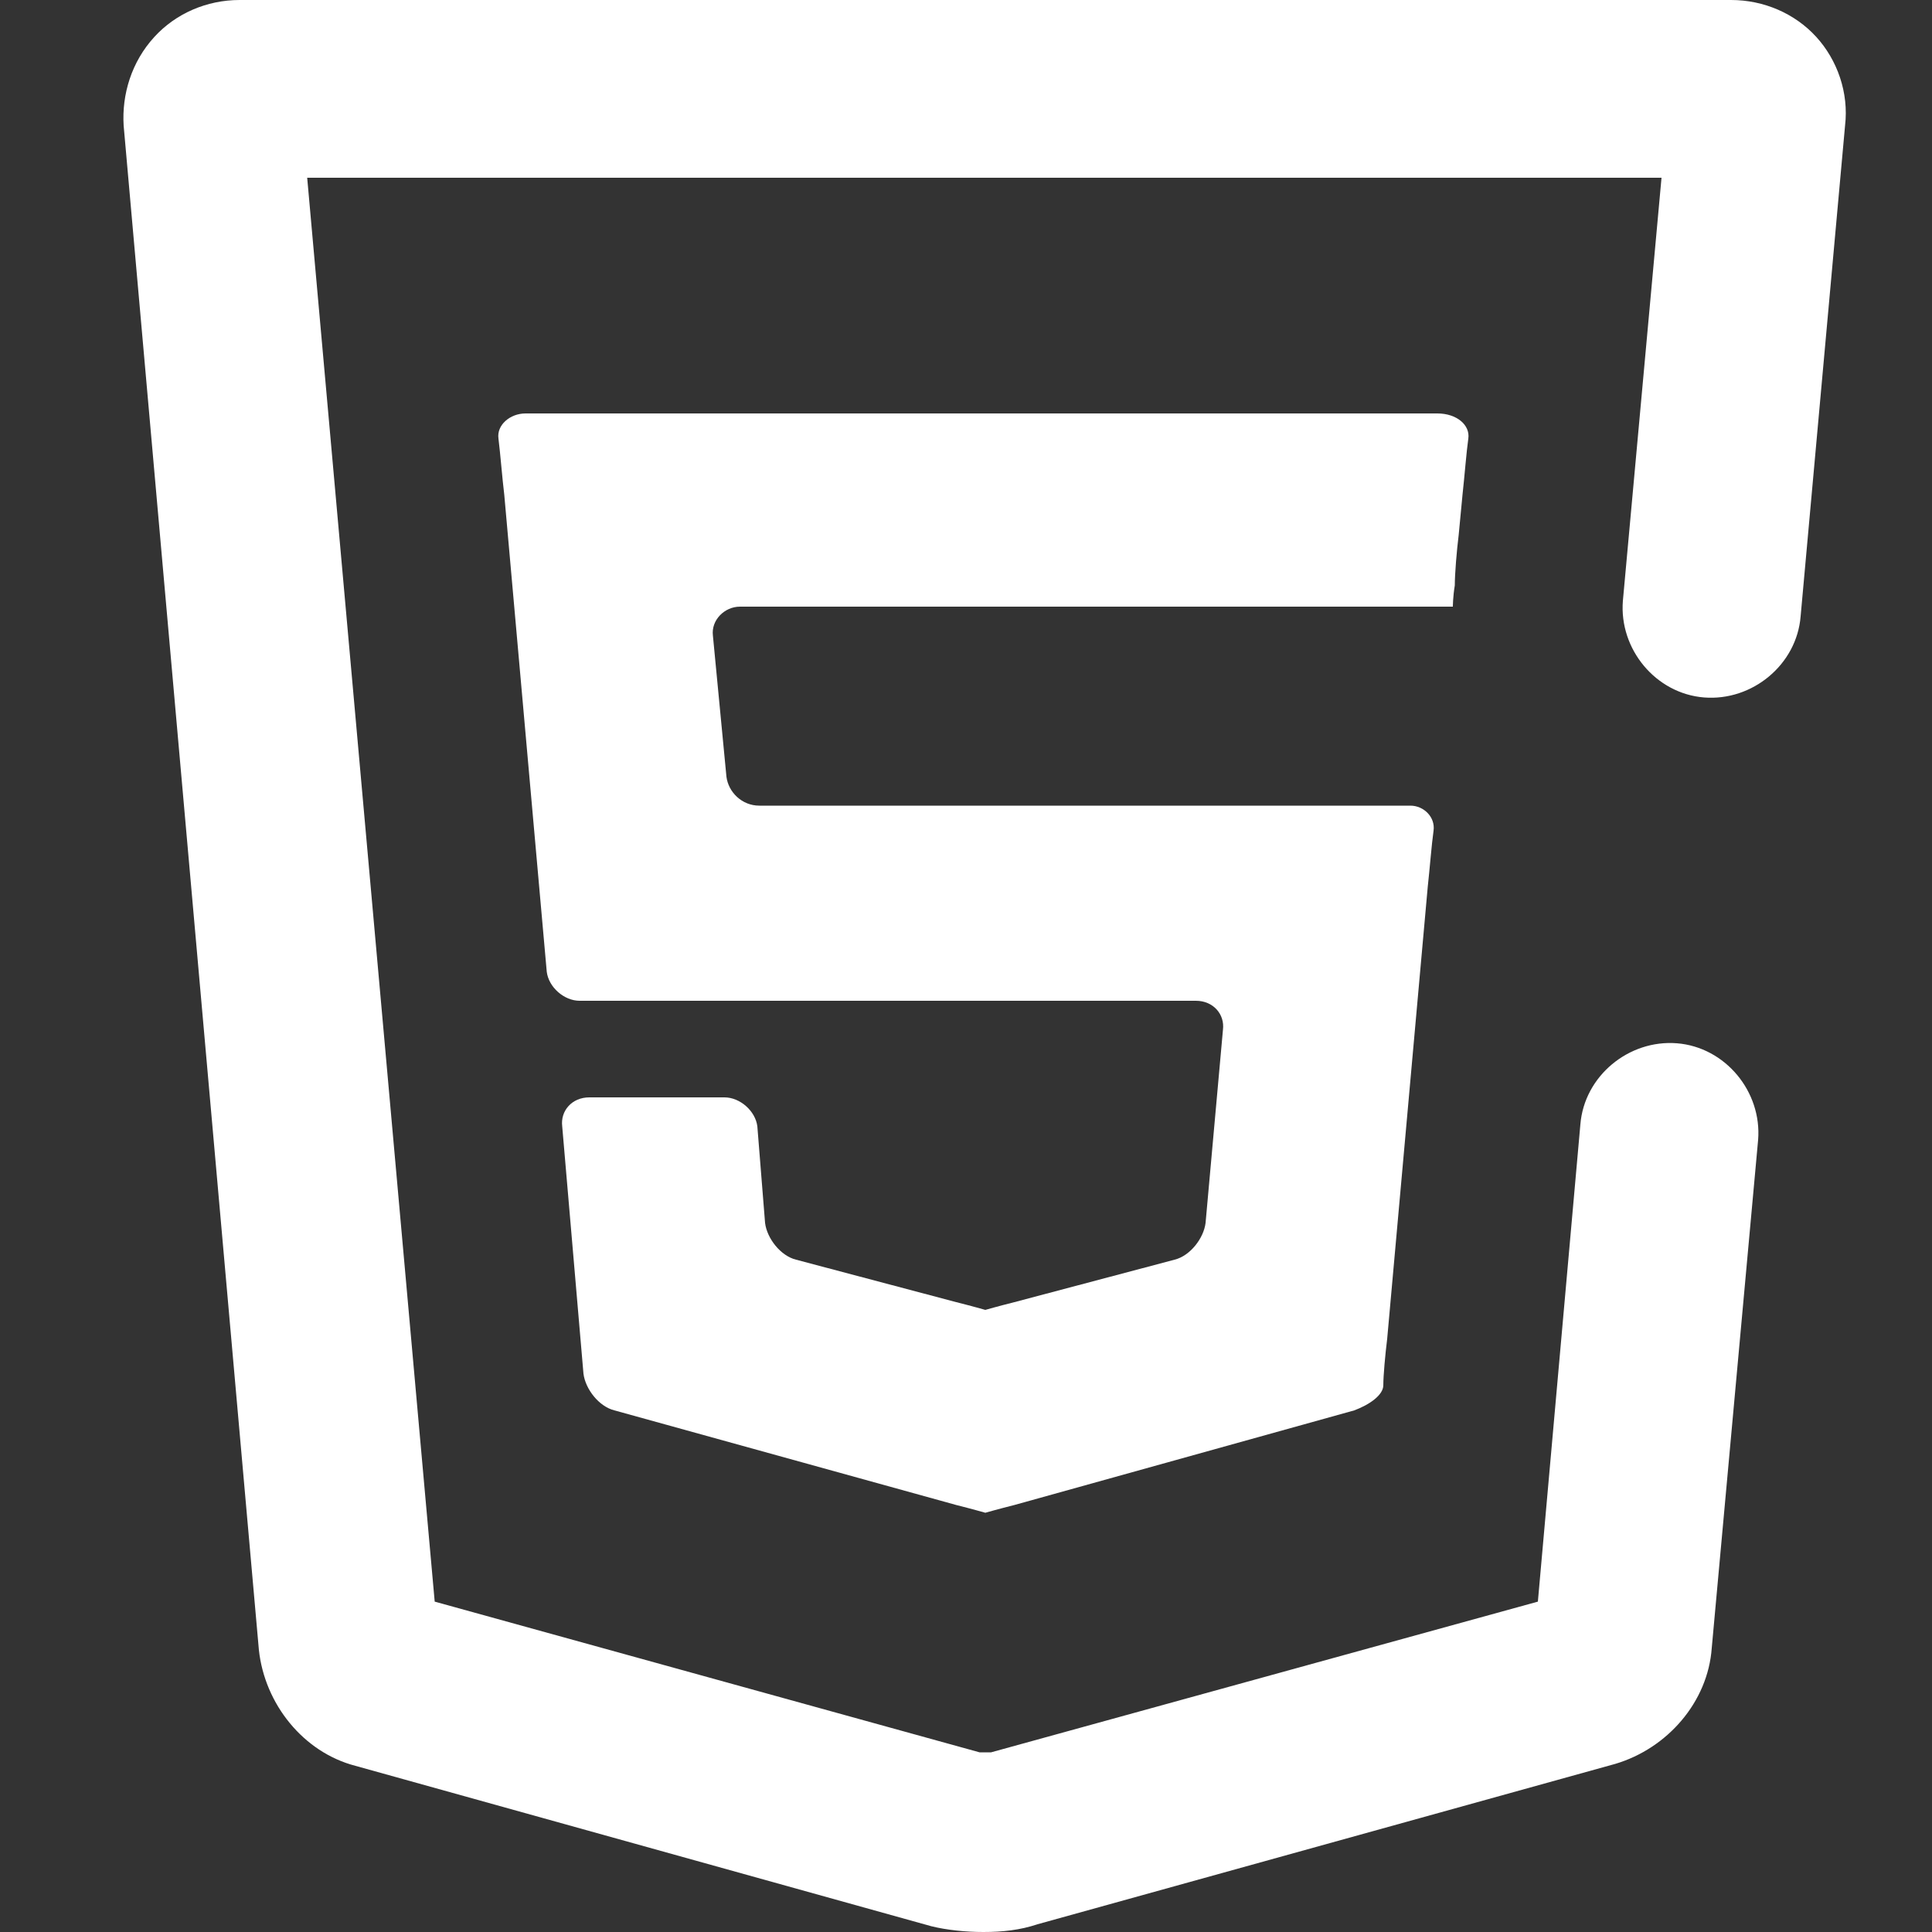
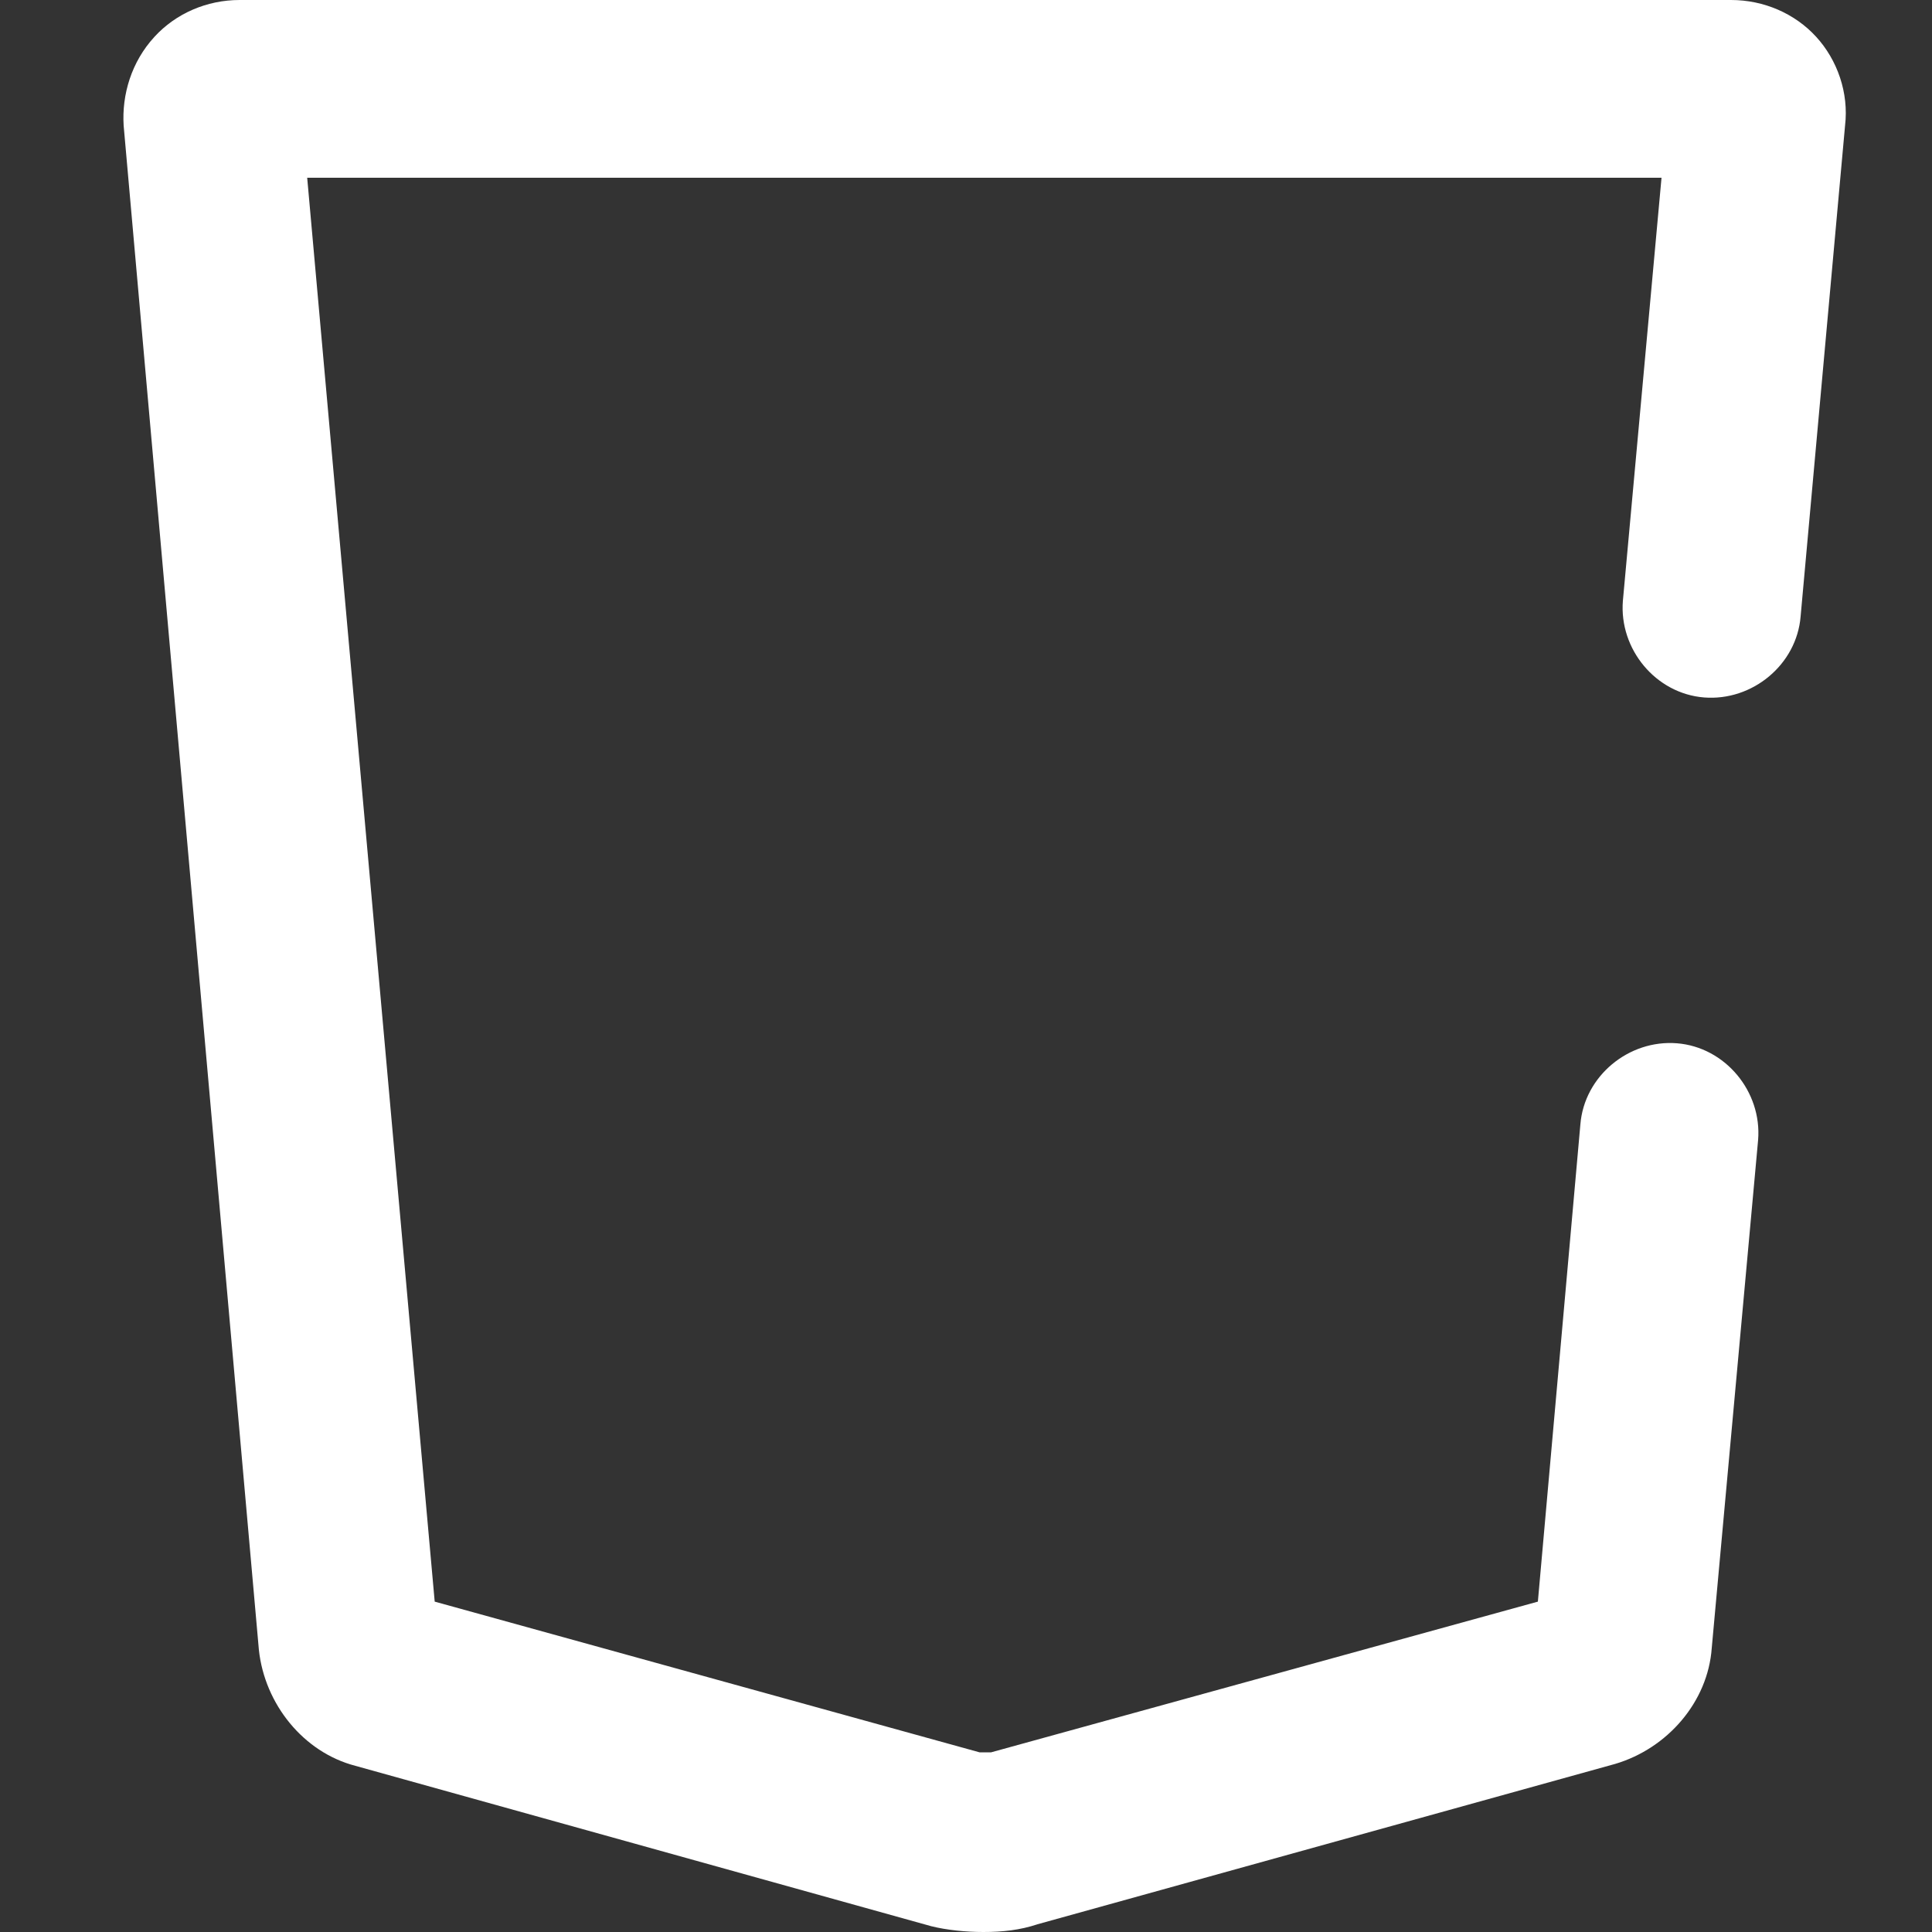
<svg xmlns="http://www.w3.org/2000/svg" version="1.1" id="Layer_1" x="0px" y="0px" viewBox="0 0 100 100" style="enable-background:new 0 0 100 100;" xml:space="preserve">
  <rect x="0" y="0" width="100" height="100" fill="#333333" stroke="none" />
  <style type="text/css">
	.st0{fill:#FFFFFF;}
</style>
  <g>
    <path class="st0" d="M50.9,100c-0.9,0-1.9-0.1-2.7-0.3l-29.8-8.3c-2.7-0.7-4.7-3.2-5-6l-7-78.9C6.3,4.9,6.8,3.2,8,1.9   C9.1,0.7,10.7,0,12.4,0h77.2c1.7,0,3.3,0.7,4.4,1.9c1.1,1.2,1.7,2.9,1.5,4.6l-2.3,25.4c-0.2,2.5-2.5,4.4-5,4.2   c-2.5-0.2-4.4-2.5-4.2-5l2-21.9H15.9l6.6,73.7l28.2,7.8c0.1,0,0.4,0,0.6,0l28.3-7.8l2.2-24.7c0.2-2.5,2.5-4.4,5-4.2   c2.5,0.2,4.4,2.5,4.2,5l-2.4,26.3c-0.2,2.8-2.3,5.2-5,6l-29.9,8.3C52.8,99.9,51.9,100,50.9,100z M50.7,90.8L50.7,90.8   C50.7,90.8,50.7,90.8,50.7,90.8z M51.2,90.8C51.2,90.8,51.2,90.8,51.2,90.8L51.2,90.8z" />
-     <path class="st0" d="M76,22.7c-0.1,0.7-0.2,2-0.3,2.9l-0.2,2.1c-0.1,0.8-0.2,2-0.2,2.6c-0.1,0.6-0.1,1.1-0.1,1.1c0,0-0.7,0-1.5,0   H52.5c-0.8,0-1.5,0-1.5,0c0,0-0.7,0-1.5,0H38.3c-0.8,0-1.5,0.7-1.4,1.5l0.7,7.3c0.1,0.8,0.8,1.5,1.7,1.5h10.2c0.8,0,1.5,0,1.5,0   s0.7,0,1.5,0h17.6c0.8,0,2.1,0,2.9,0c0.7,0,1.3,0.6,1.2,1.3c-0.1,0.7-0.2,2-0.3,2.9l-2.1,23.4c-0.1,0.8-0.2,1.9-0.2,2.4   c0,0.5-0.7,1-1.5,1.3l-17.6,4.9c-0.8,0.2-1.5,0.4-1.5,0.4c0,0-0.7-0.2-1.5-0.4l-17.7-4.9c-0.8-0.2-1.5-1.1-1.6-1.9l-1.1-12.8   c-0.1-0.8,0.5-1.5,1.4-1.5h1.6c0.8,0,2.2,0,3,0h2.4c0.8,0,1.6,0.7,1.7,1.5l0.4,5c0.1,0.8,0.8,1.7,1.6,1.9l8.3,2.2   c0.8,0.2,1.5,0.4,1.5,0.4c0,0,0.7-0.2,1.5-0.4l8.3-2.2c0.8-0.2,1.5-1.1,1.6-1.9l0.9-10c0.1-0.8-0.5-1.5-1.4-1.5h-9.3   c-0.8,0-1.5,0-1.5,0c0,0-0.7,0-1.5,0H30c-0.8,0-1.6-0.7-1.7-1.5l-2.2-24.7c-0.1-0.8-0.2-2.1-0.3-2.9c-0.1-0.7,0.6-1.3,1.4-1.3h22.1   c0.8,0,1.5,0,1.5,0c0,0,0.7,0,1.5,0h22.1C75.4,21.4,76.1,22,76,22.7z" />
  </g>
</svg>